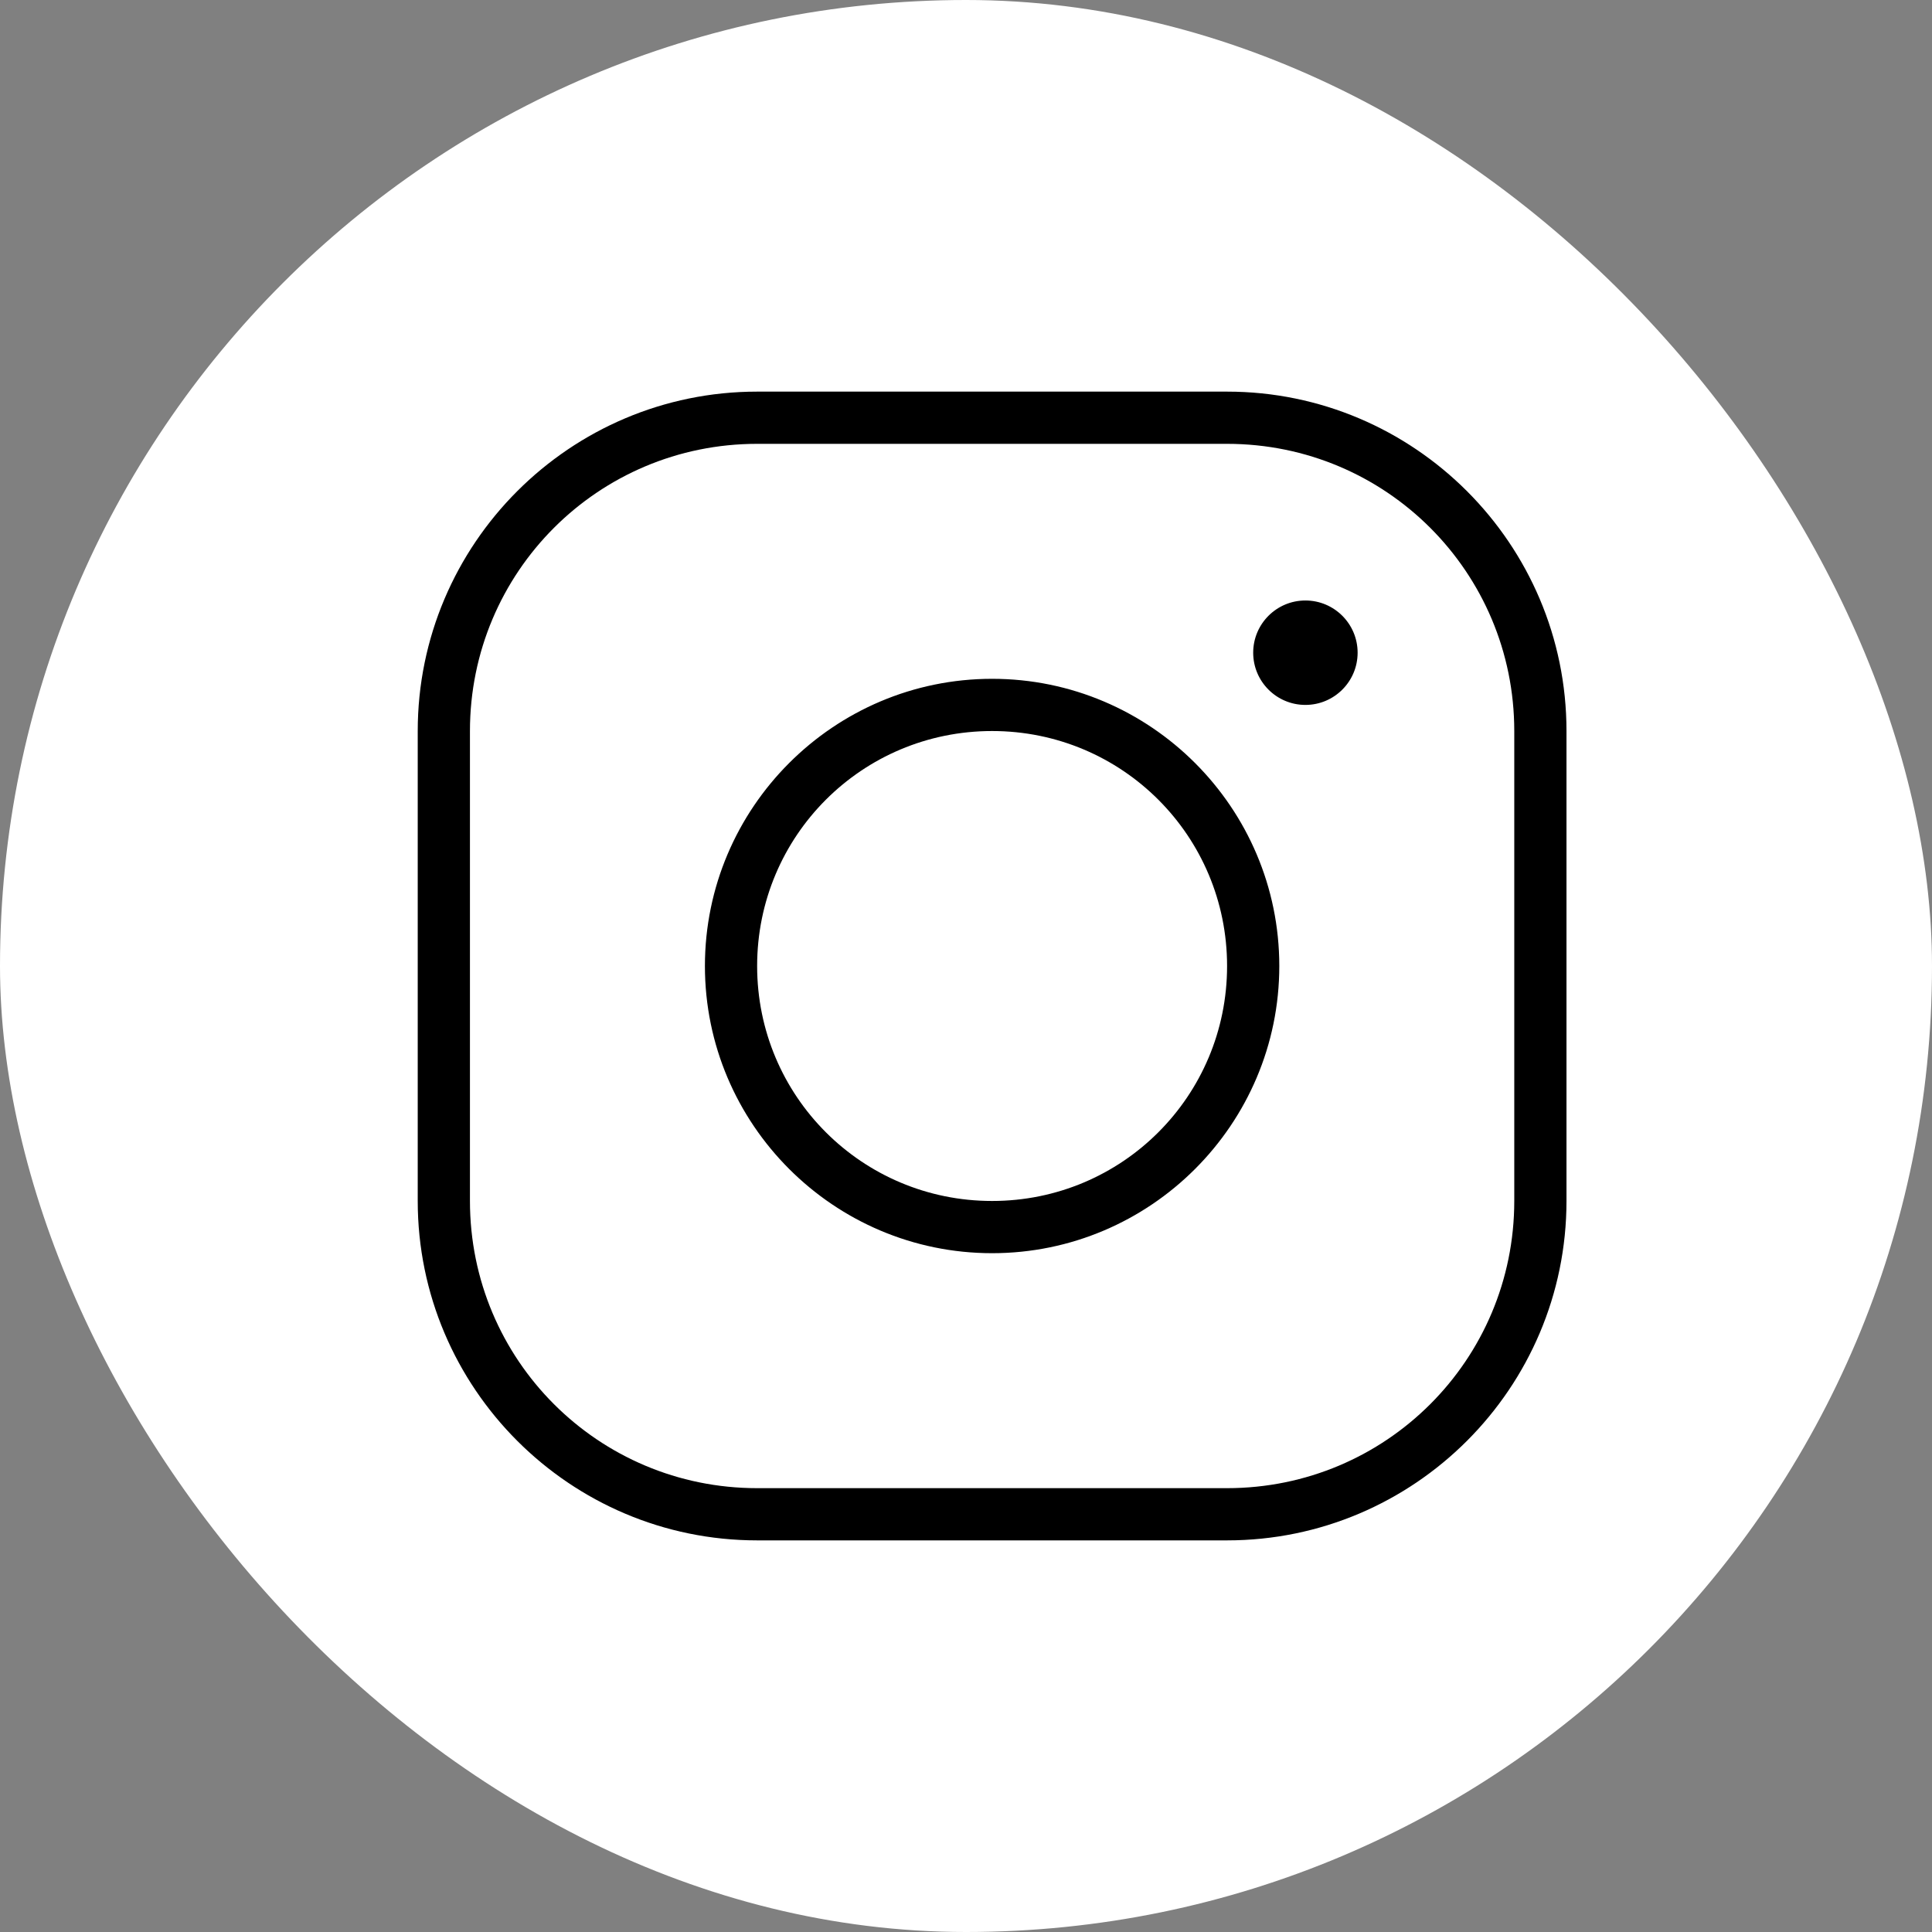
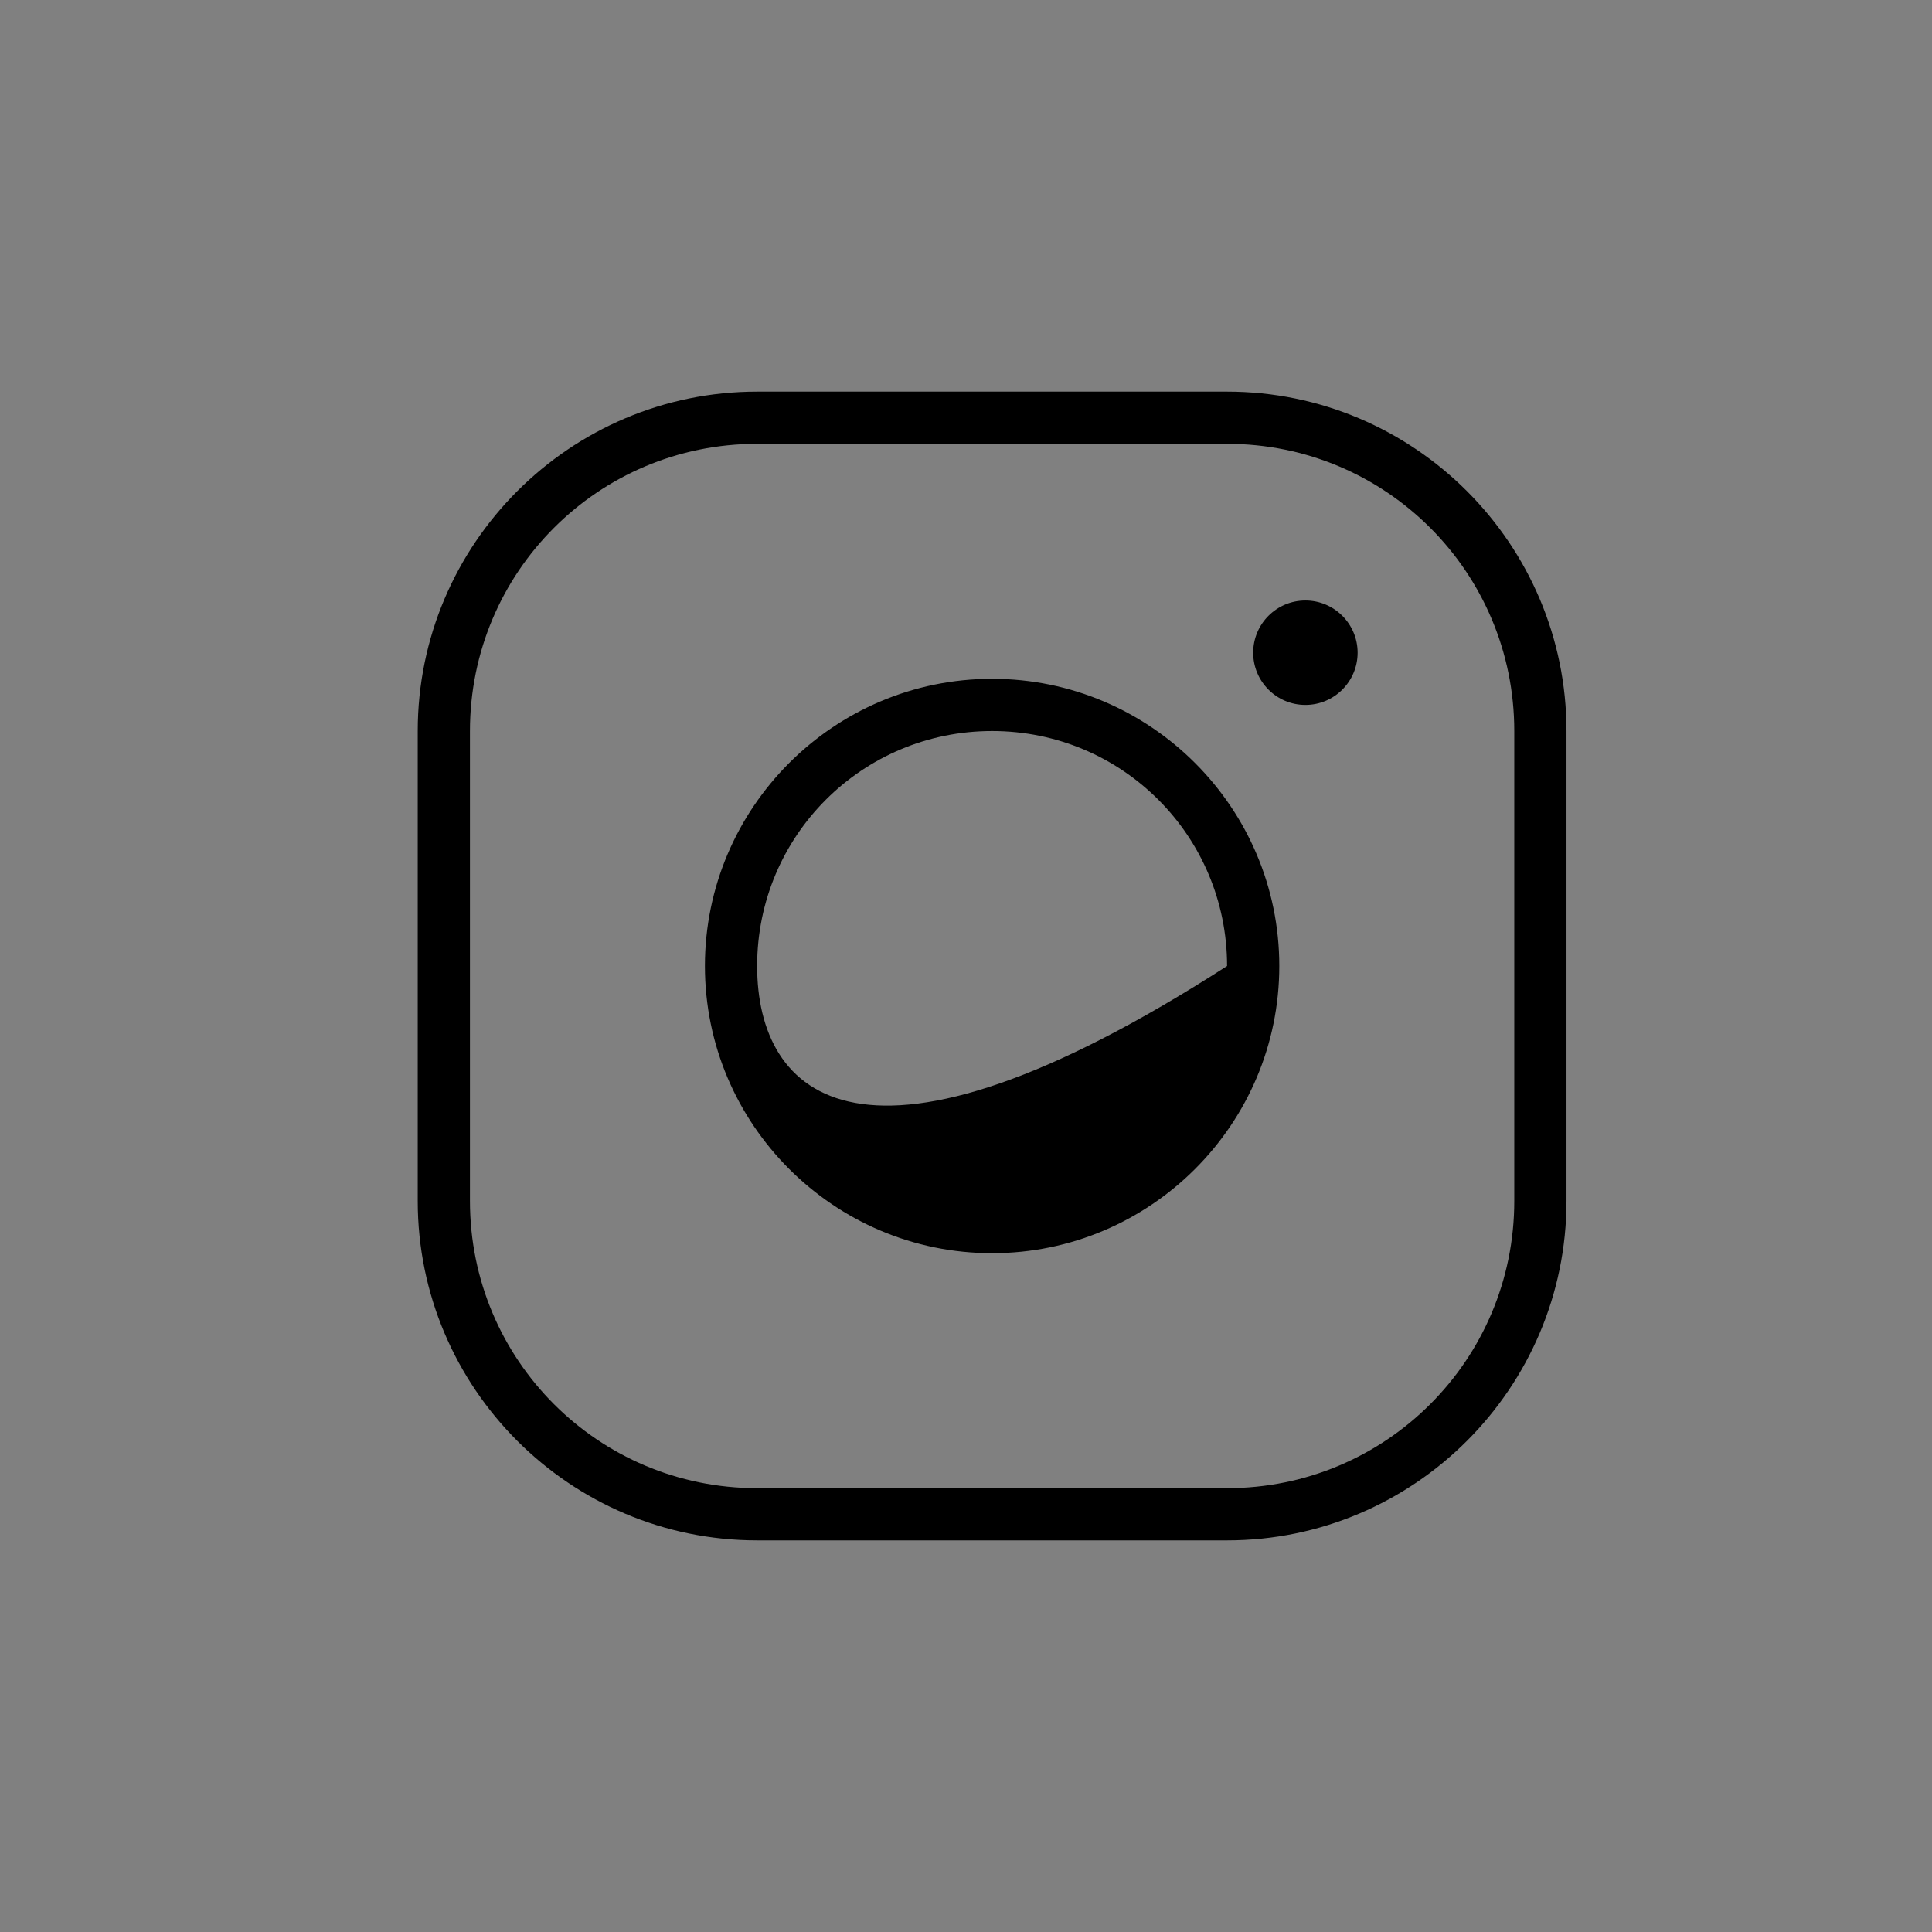
<svg xmlns="http://www.w3.org/2000/svg" width="37px" height="37px" viewBox="0 0 37 37" version="1.1">
  <rect x="0" y="0" width="37" height="37" fill="#808080" stroke="none" />
  <title>Group 20</title>
  <g id="Page-1" stroke="none" stroke-width="1" fill="none" fill-rule="evenodd">
    <g id="Group-20" fill-rule="nonzero">
      <g id="bol" fill="#FFFFFF">
-         <rect id="Rectangle" x="0" y="0" width="37" height="37" rx="18.5" />
-       </g>
+         </g>
      <g id="download-(18)" transform="translate(8, 7.5)" fill="#000000">
-         <path d="M6.5,0 C2.916,0 0,2.916 0,6.5 L0,15.5 C0,19.084 2.916,22 6.5,22 L15.5,22 C19.084,22 22,19.084 22,15.5 L22,6.5 C22,2.916 19.084,0 15.5,0 L6.5,0 Z M6.5,1 L15.5,1 C18.543,1 21,3.457 21,6.5 L21,15.5 C21,18.543 18.543,21 15.5,21 L6.5,21 C3.457,21 1,18.543 1,15.5 L1,6.5 C1,3.457 3.457,1 6.5,1 Z M17,4 C16.448,4 16,4.448 16,5 C16,5.552 16.448,6 17,6 C17.552,6 18,5.552 18,5 C18,4.448 17.552,4 17,4 Z M11,5.5 C7.968,5.5 5.5,7.968 5.5,11 C5.5,14.032 7.968,16.5 11,16.5 C14.032,16.5 16.5,14.032 16.5,11 C16.5,7.968 14.032,5.5 11,5.5 Z M11,6.5 C13.491,6.5 15.5,8.509 15.5,11 C15.5,13.491 13.491,15.5 11,15.5 C8.509,15.5 6.5,13.491 6.5,11 C6.5,8.509 8.509,6.5 11,6.5 Z" id="Shape" />
+         <path d="M6.5,0 C2.916,0 0,2.916 0,6.5 L0,15.5 C0,19.084 2.916,22 6.5,22 L15.5,22 C19.084,22 22,19.084 22,15.5 L22,6.5 C22,2.916 19.084,0 15.5,0 L6.5,0 Z M6.5,1 L15.5,1 C18.543,1 21,3.457 21,6.5 L21,15.5 C21,18.543 18.543,21 15.5,21 L6.5,21 C3.457,21 1,18.543 1,15.5 L1,6.5 C1,3.457 3.457,1 6.5,1 Z M17,4 C16.448,4 16,4.448 16,5 C16,5.552 16.448,6 17,6 C17.552,6 18,5.552 18,5 C18,4.448 17.552,4 17,4 Z M11,5.5 C7.968,5.5 5.5,7.968 5.5,11 C5.5,14.032 7.968,16.5 11,16.5 C14.032,16.5 16.5,14.032 16.5,11 C16.5,7.968 14.032,5.5 11,5.5 Z M11,6.5 C13.491,6.5 15.5,8.509 15.5,11 C8.509,15.5 6.5,13.491 6.5,11 C6.5,8.509 8.509,6.5 11,6.5 Z" id="Shape" />
      </g>
    </g>
  </g>
</svg>